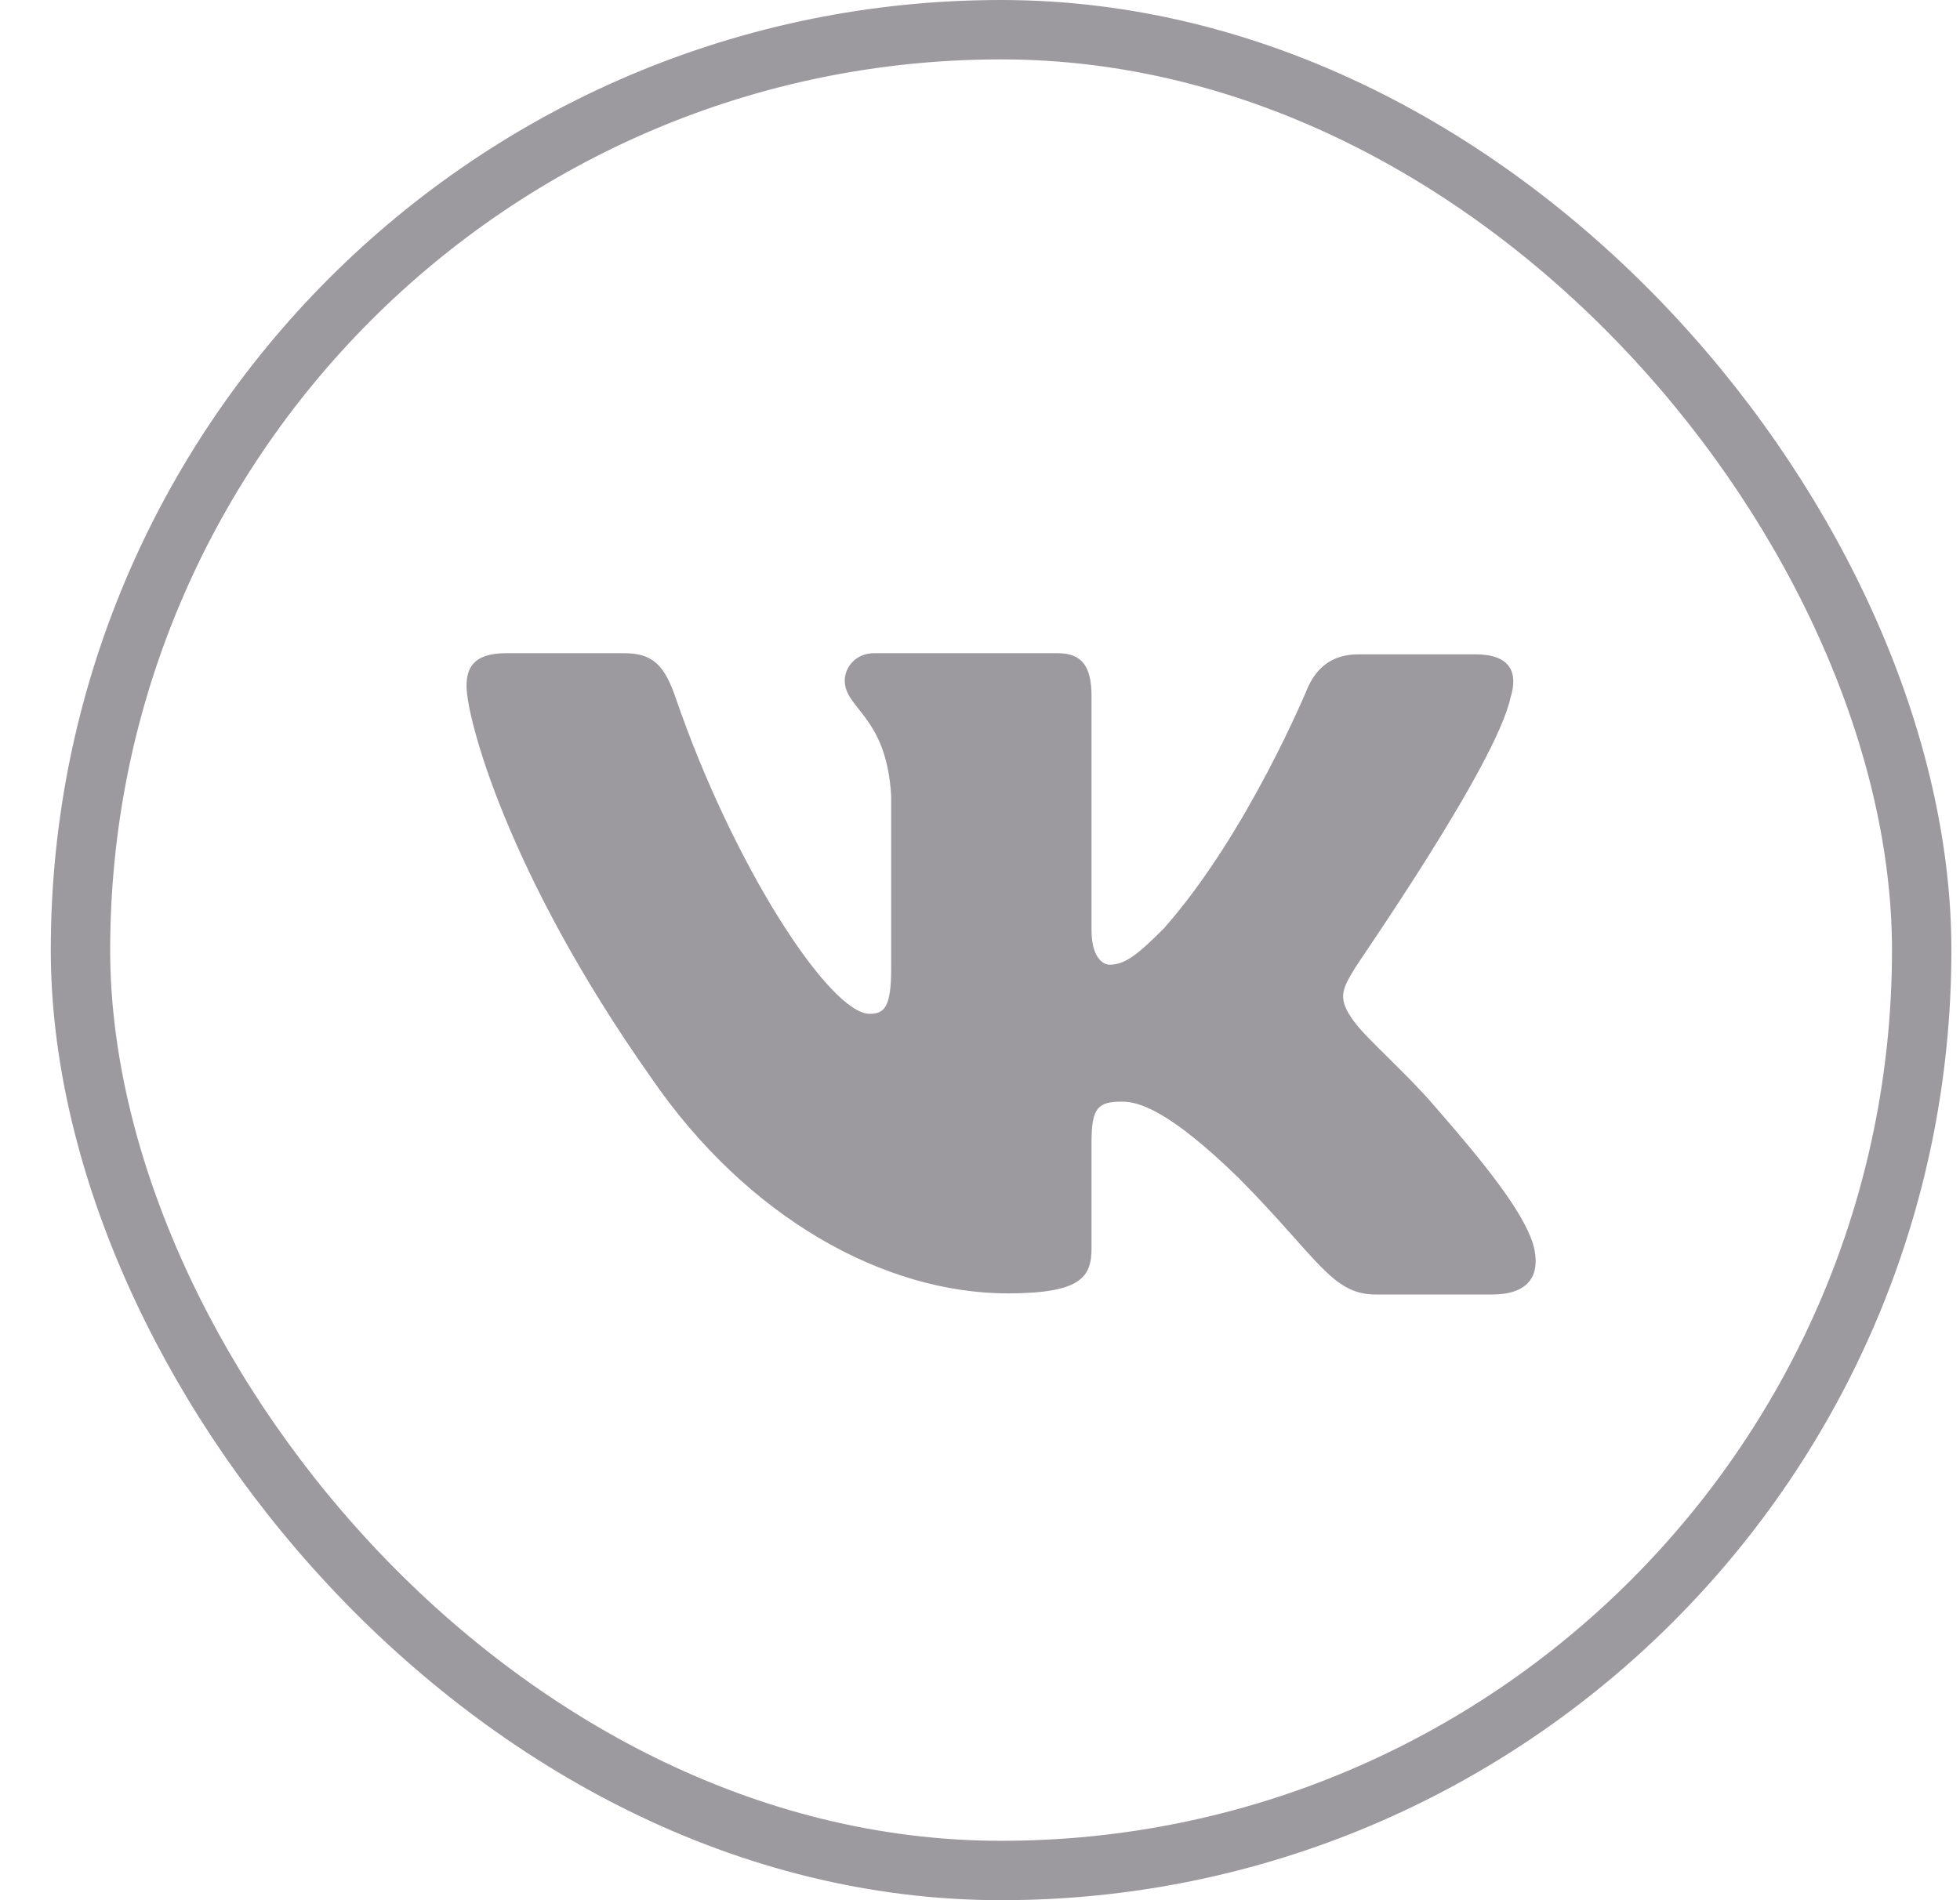
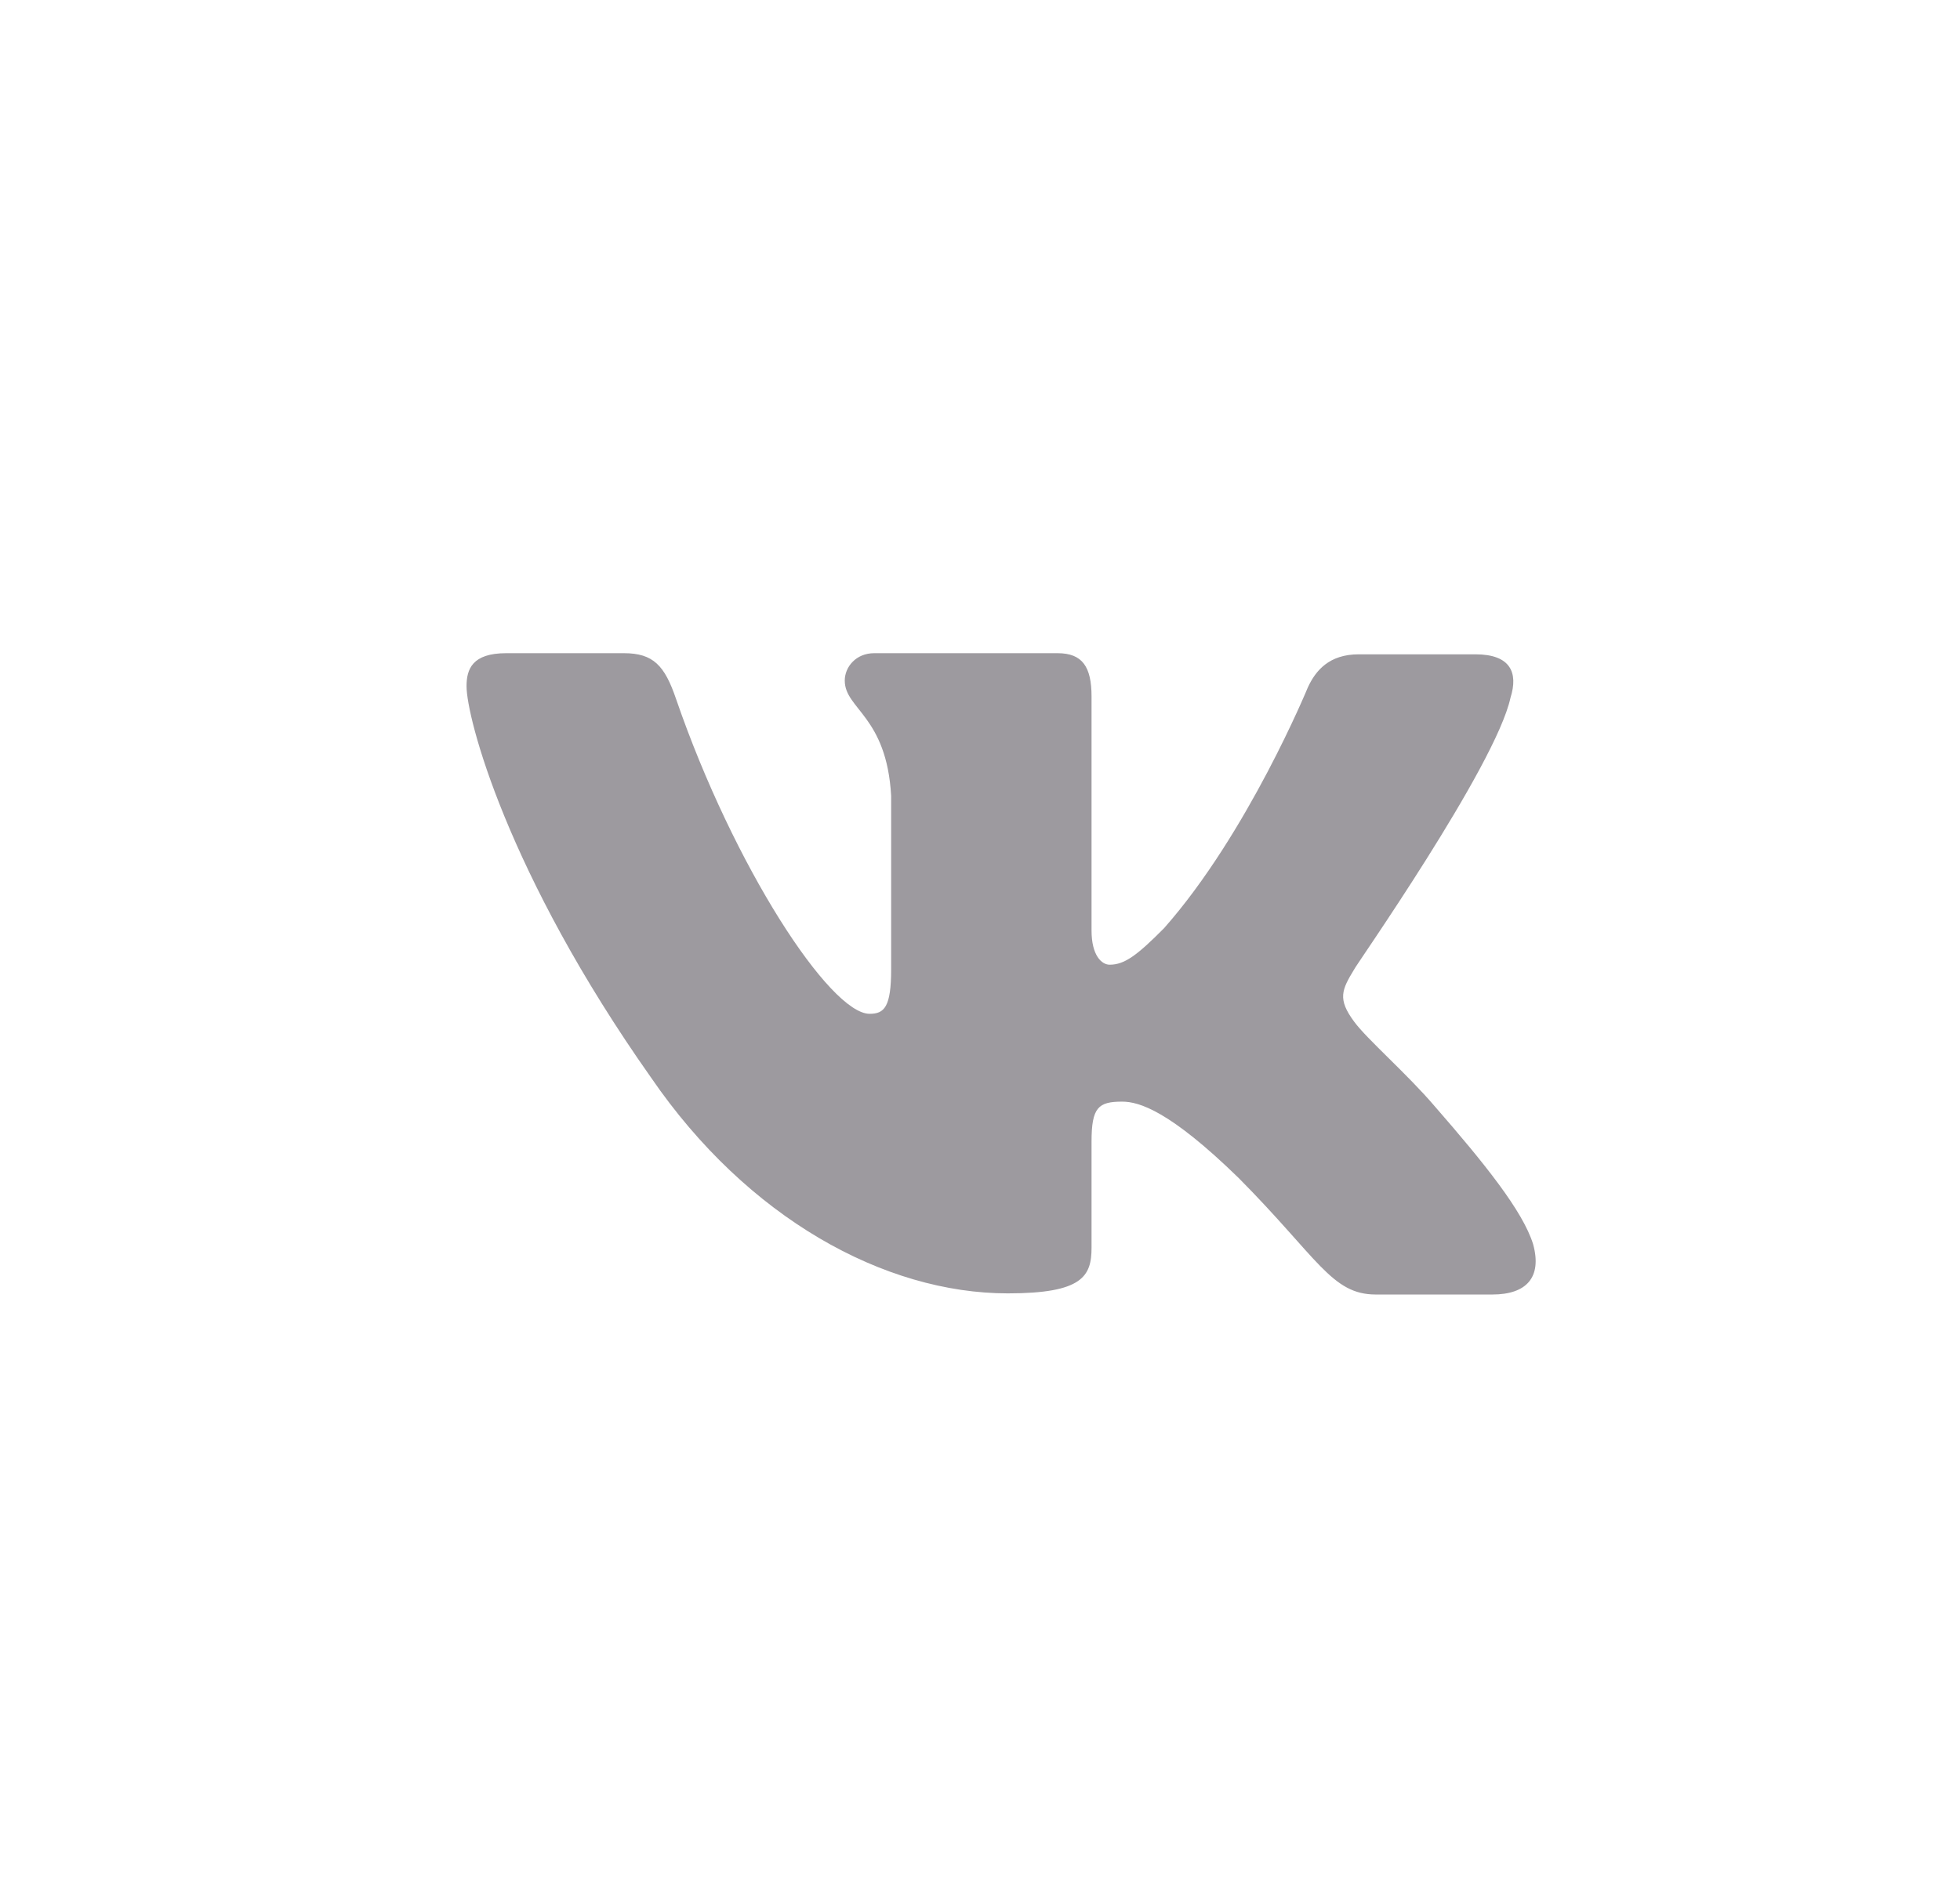
<svg xmlns="http://www.w3.org/2000/svg" width="33" height="32" viewBox="0 0 33 32" fill="none">
-   <rect x="1.355" y="0.5" width="31" height="31" rx="15.5" stroke="#9D9A9F" />
  <path fill-rule="evenodd" clip-rule="evenodd" d="M25.432 11.749C25.565 11.327 25.432 11.019 24.841 11.019H22.877C22.382 11.019 22.153 11.288 22.02 11.576C22.02 11.576 21.009 14.036 19.599 15.631C19.141 16.093 18.931 16.246 18.683 16.246C18.55 16.246 18.378 16.093 18.378 15.67V11.73C18.378 11.231 18.226 11 17.806 11H14.718C14.413 11 14.223 11.231 14.223 11.461C14.223 11.942 14.928 12.057 15.004 13.402V16.323C15.004 16.957 14.89 17.073 14.642 17.073C13.975 17.073 12.354 14.594 11.382 11.769C11.192 11.211 11.001 11 10.505 11H8.523C7.951 11 7.855 11.269 7.855 11.557C7.855 12.076 8.523 14.69 10.963 18.149C12.583 20.512 14.89 21.781 16.968 21.781C18.226 21.781 18.378 21.492 18.378 21.012V19.225C18.378 18.648 18.493 18.552 18.893 18.552C19.179 18.552 19.694 18.706 20.857 19.84C22.191 21.185 22.42 21.8 23.163 21.8H25.127C25.699 21.8 25.966 21.512 25.813 20.954C25.642 20.397 24.993 19.59 24.155 18.629C23.697 18.091 23.011 17.495 22.801 17.207C22.515 16.823 22.591 16.669 22.801 16.323C22.782 16.323 25.184 12.902 25.432 11.749Z" fill="#9D9A9F" />
</svg>